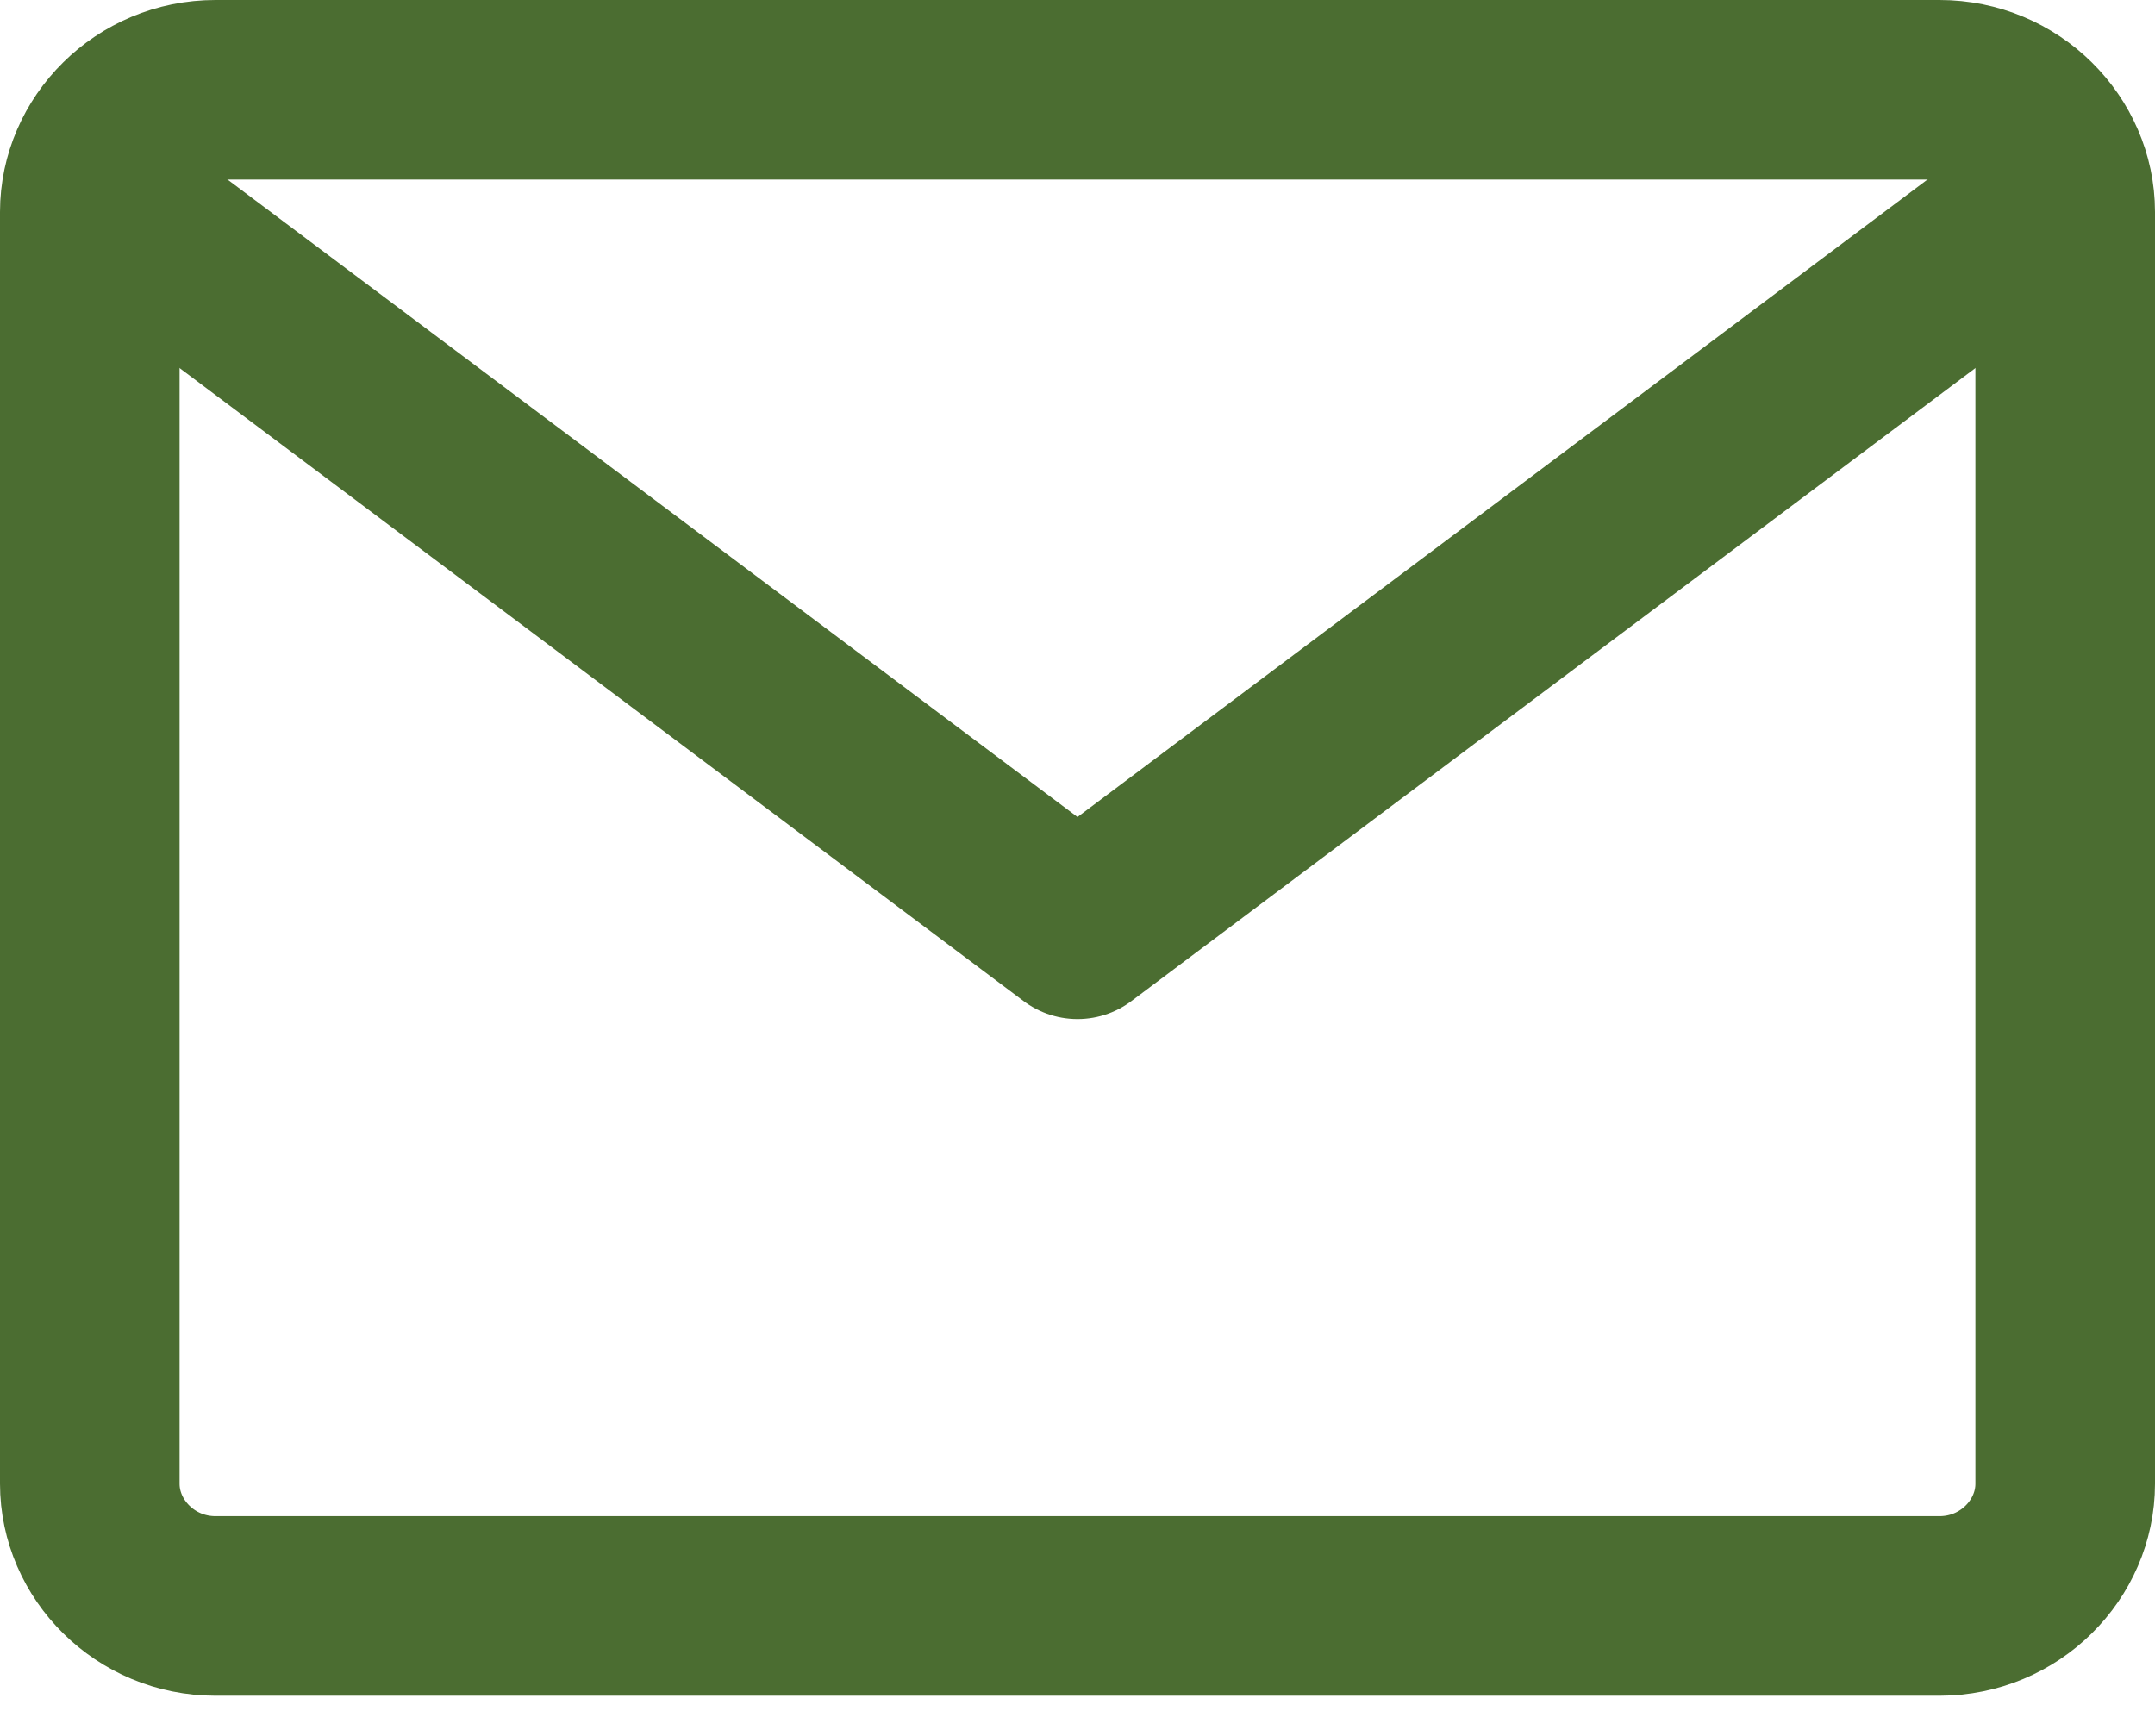
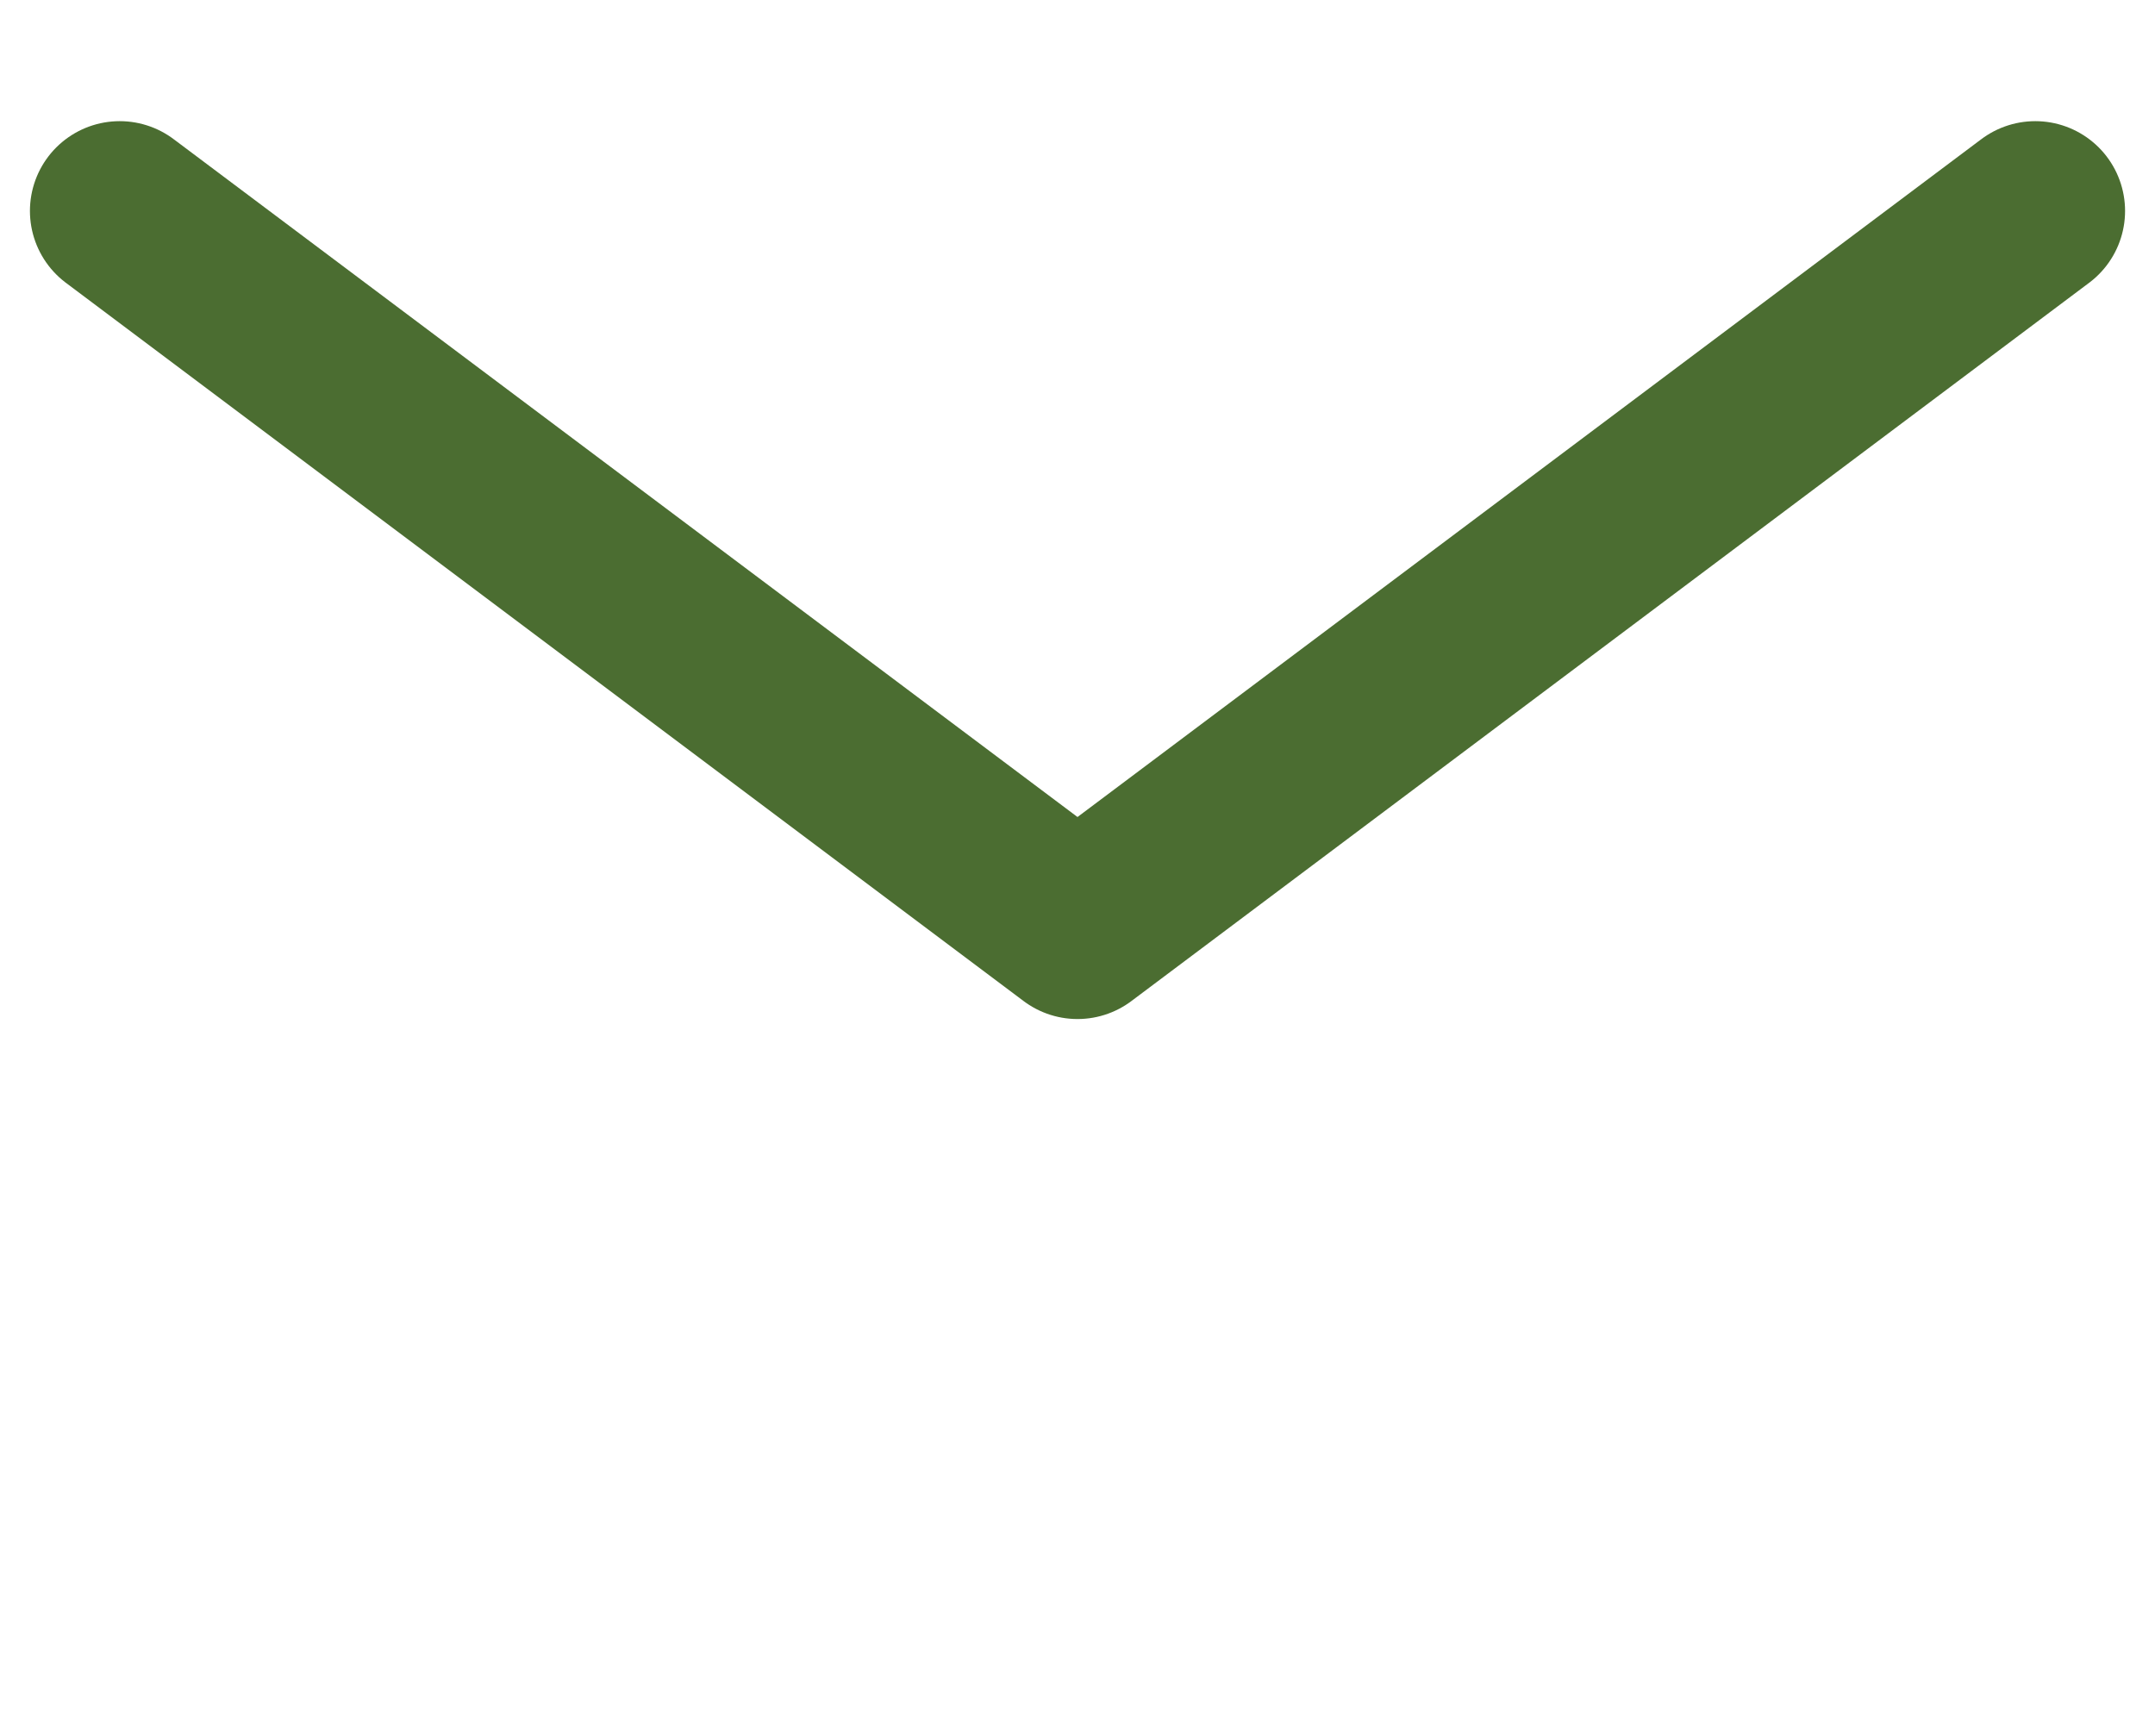
<svg xmlns="http://www.w3.org/2000/svg" width="36" height="29" viewBox="0 0 36 29" fill="none">
-   <path d="M3.6 1.5H32.4C33.575 1.5 34.5 2.445 34.5 3.541V24.788C34.5 25.884 33.575 26.829 32.4 26.829H3.6C2.425 26.829 1.5 25.884 1.5 24.788V3.541C1.5 2.445 2.425 1.5 3.6 1.5Z" stroke="#4B6D31" stroke-width="3" stroke-linecap="round" stroke-linejoin="round" />
  <path d="M34 3.524L18 15.524L2 3.524" stroke="#4B6D31" stroke-width="3" stroke-linecap="round" stroke-linejoin="round" />
</svg>